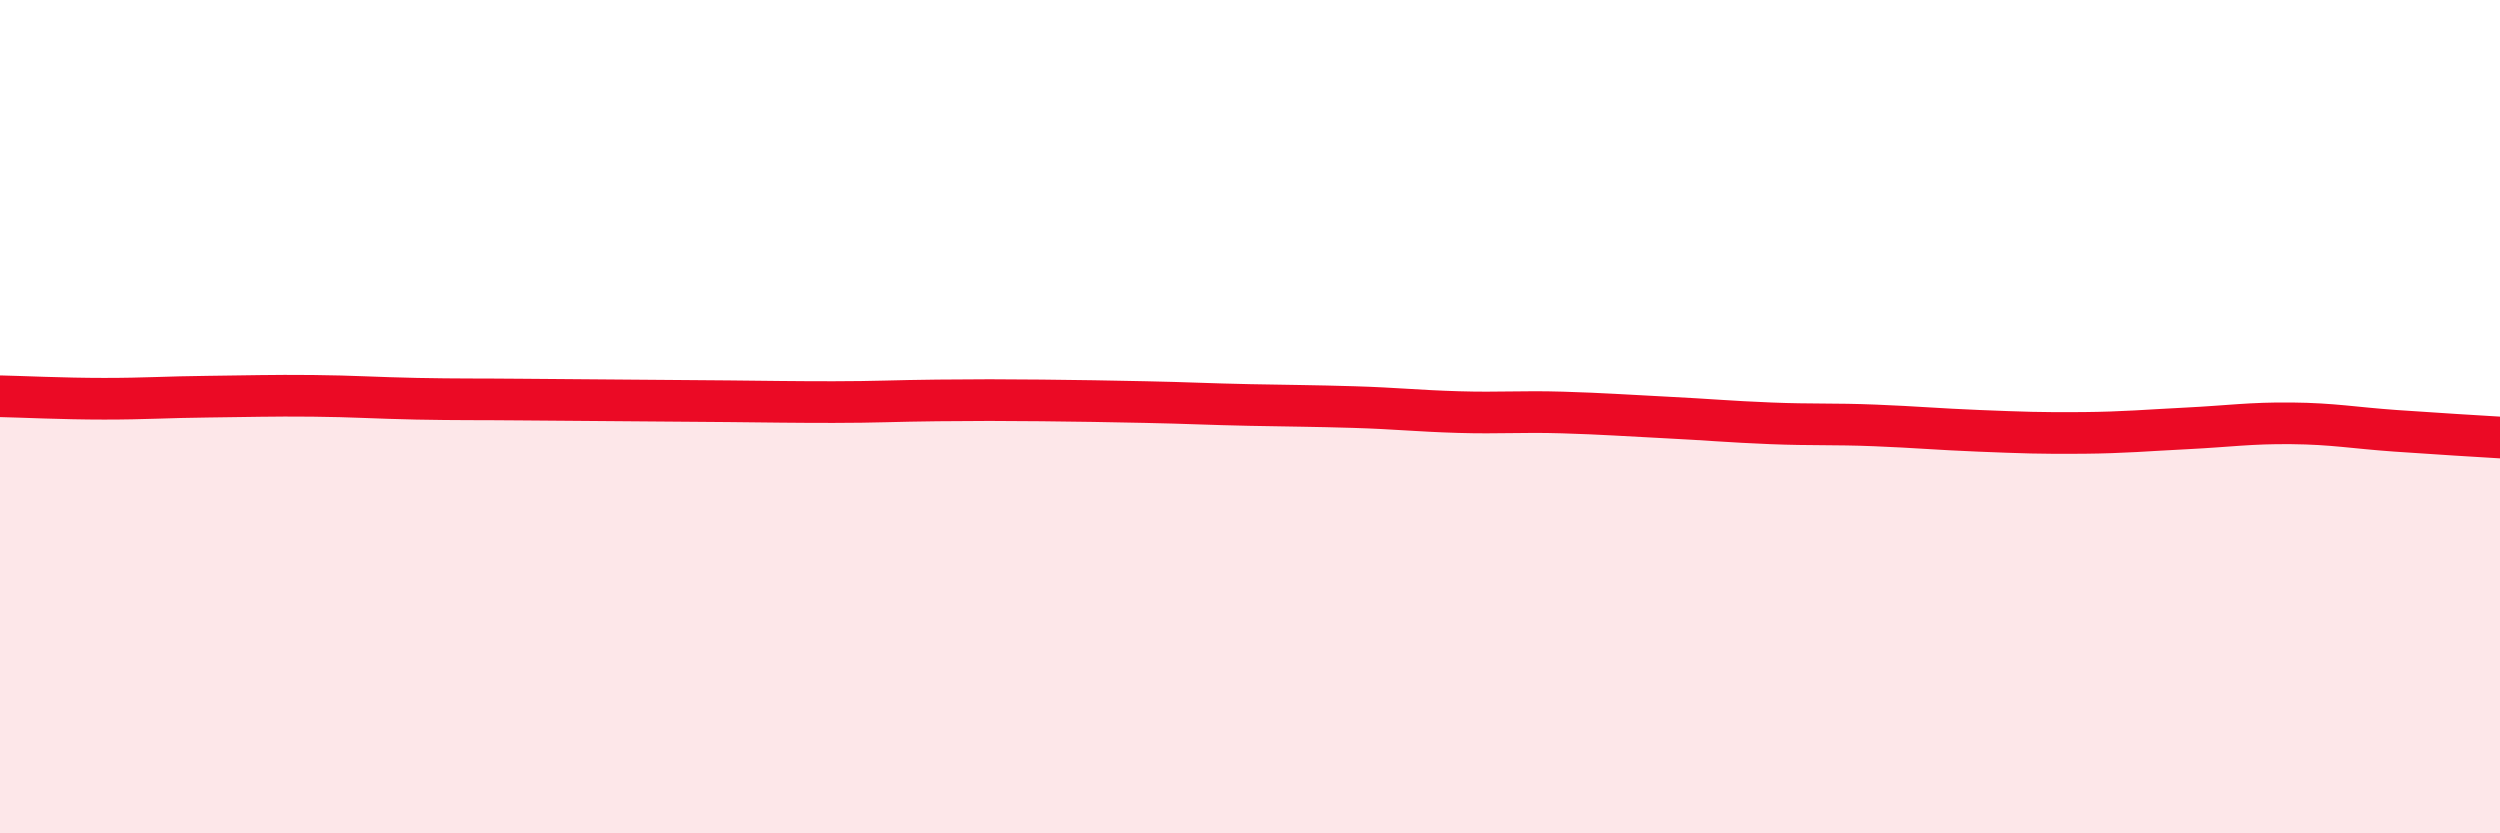
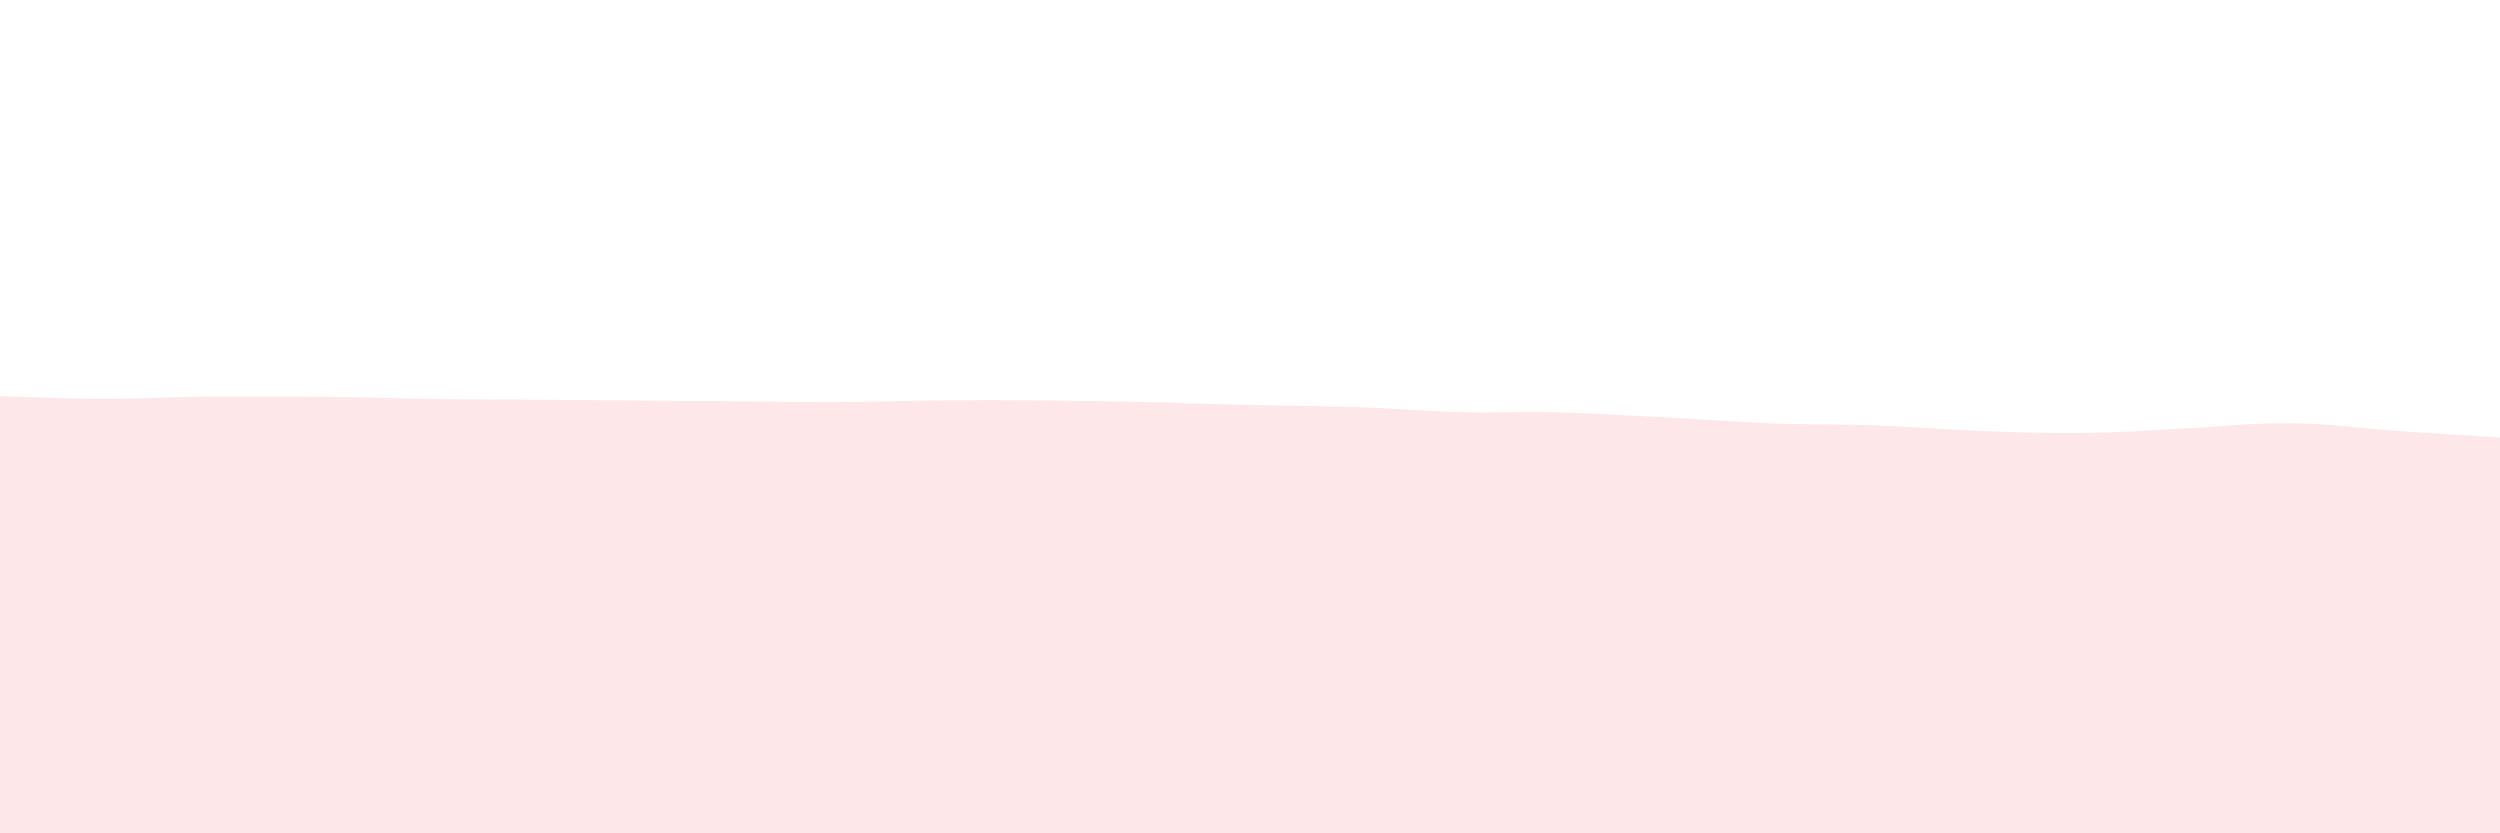
<svg xmlns="http://www.w3.org/2000/svg" width="60" height="20" viewBox="0 0 60 20">
-   <path d="M 0,9.51 C 0.5,9.52 1.5,9.57 2.5,9.57 C 3.5,9.57 4,9.53 5,9.52 C 6,9.51 6.5,9.49 7.5,9.5 C 8.5,9.51 9,9.55 10,9.57 C 11,9.59 11.5,9.58 12.5,9.59 C 13.5,9.6 14,9.6 15,9.61 C 16,9.62 16.5,9.62 17.5,9.63 C 18.5,9.64 19,9.65 20,9.65 C 21,9.65 21.5,9.62 22.5,9.61 C 23.5,9.6 24,9.6 25,9.61 C 26,9.62 26.5,9.63 27.5,9.65 C 28.5,9.67 29,9.7 30,9.72 C 31,9.74 31.5,9.74 32.5,9.77 C 33.5,9.8 34,9.86 35,9.89 C 36,9.92 36.5,9.87 37.5,9.9 C 38.5,9.93 39,9.97 40,10.02 C 41,10.07 41.5,10.12 42.5,10.16 C 43.5,10.2 44,10.17 45,10.21 C 46,10.25 46.5,10.3 47.5,10.34 C 48.5,10.38 49,10.4 50,10.39 C 51,10.38 51.5,10.33 52.5,10.28 C 53.5,10.23 54,10.15 55,10.16 C 56,10.17 56.5,10.27 57.5,10.34 C 58.5,10.41 59.5,10.47 60,10.5L60 20L0 20Z" fill="#EB0A25" opacity="0.1" stroke-linecap="round" stroke-linejoin="round" />
-   <path d="M 0,9.51 C 0.5,9.52 1.5,9.57 2.5,9.57 C 3.5,9.57 4,9.53 5,9.52 C 6,9.51 6.5,9.49 7.5,9.5 C 8.5,9.51 9,9.55 10,9.57 C 11,9.59 11.5,9.58 12.5,9.59 C 13.5,9.6 14,9.6 15,9.61 C 16,9.62 16.5,9.62 17.5,9.63 C 18.5,9.64 19,9.65 20,9.65 C 21,9.65 21.5,9.62 22.5,9.61 C 23.5,9.6 24,9.6 25,9.61 C 26,9.62 26.5,9.63 27.5,9.65 C 28.5,9.67 29,9.7 30,9.72 C 31,9.74 31.5,9.74 32.5,9.77 C 33.5,9.8 34,9.86 35,9.89 C 36,9.92 36.5,9.87 37.5,9.9 C 38.5,9.93 39,9.97 40,10.02 C 41,10.07 41.5,10.12 42.5,10.16 C 43.5,10.2 44,10.17 45,10.21 C 46,10.25 46.5,10.3 47.5,10.34 C 48.5,10.38 49,10.4 50,10.39 C 51,10.38 51.5,10.33 52.5,10.28 C 53.5,10.23 54,10.15 55,10.16 C 56,10.17 56.5,10.27 57.5,10.34 C 58.5,10.41 59.5,10.47 60,10.5" stroke="#EB0A25" stroke-width="1" fill="none" stroke-linecap="round" stroke-linejoin="round" />
+   <path d="M 0,9.51 C 0.5,9.52 1.5,9.57 2.5,9.57 C 3.5,9.57 4,9.53 5,9.52 C 8.5,9.51 9,9.55 10,9.57 C 11,9.59 11.5,9.58 12.5,9.59 C 13.5,9.6 14,9.6 15,9.61 C 16,9.62 16.5,9.62 17.5,9.63 C 18.5,9.64 19,9.65 20,9.65 C 21,9.65 21.5,9.62 22.5,9.61 C 23.5,9.6 24,9.6 25,9.61 C 26,9.62 26.5,9.63 27.5,9.65 C 28.5,9.67 29,9.7 30,9.72 C 31,9.74 31.5,9.74 32.5,9.77 C 33.5,9.8 34,9.86 35,9.89 C 36,9.92 36.5,9.87 37.5,9.9 C 38.5,9.93 39,9.97 40,10.02 C 41,10.07 41.5,10.12 42.5,10.16 C 43.5,10.2 44,10.17 45,10.21 C 46,10.25 46.5,10.3 47.5,10.34 C 48.5,10.38 49,10.4 50,10.39 C 51,10.38 51.5,10.33 52.5,10.28 C 53.5,10.23 54,10.15 55,10.16 C 56,10.17 56.5,10.27 57.5,10.34 C 58.5,10.41 59.5,10.47 60,10.5L60 20L0 20Z" fill="#EB0A25" opacity="0.1" stroke-linecap="round" stroke-linejoin="round" />
</svg>